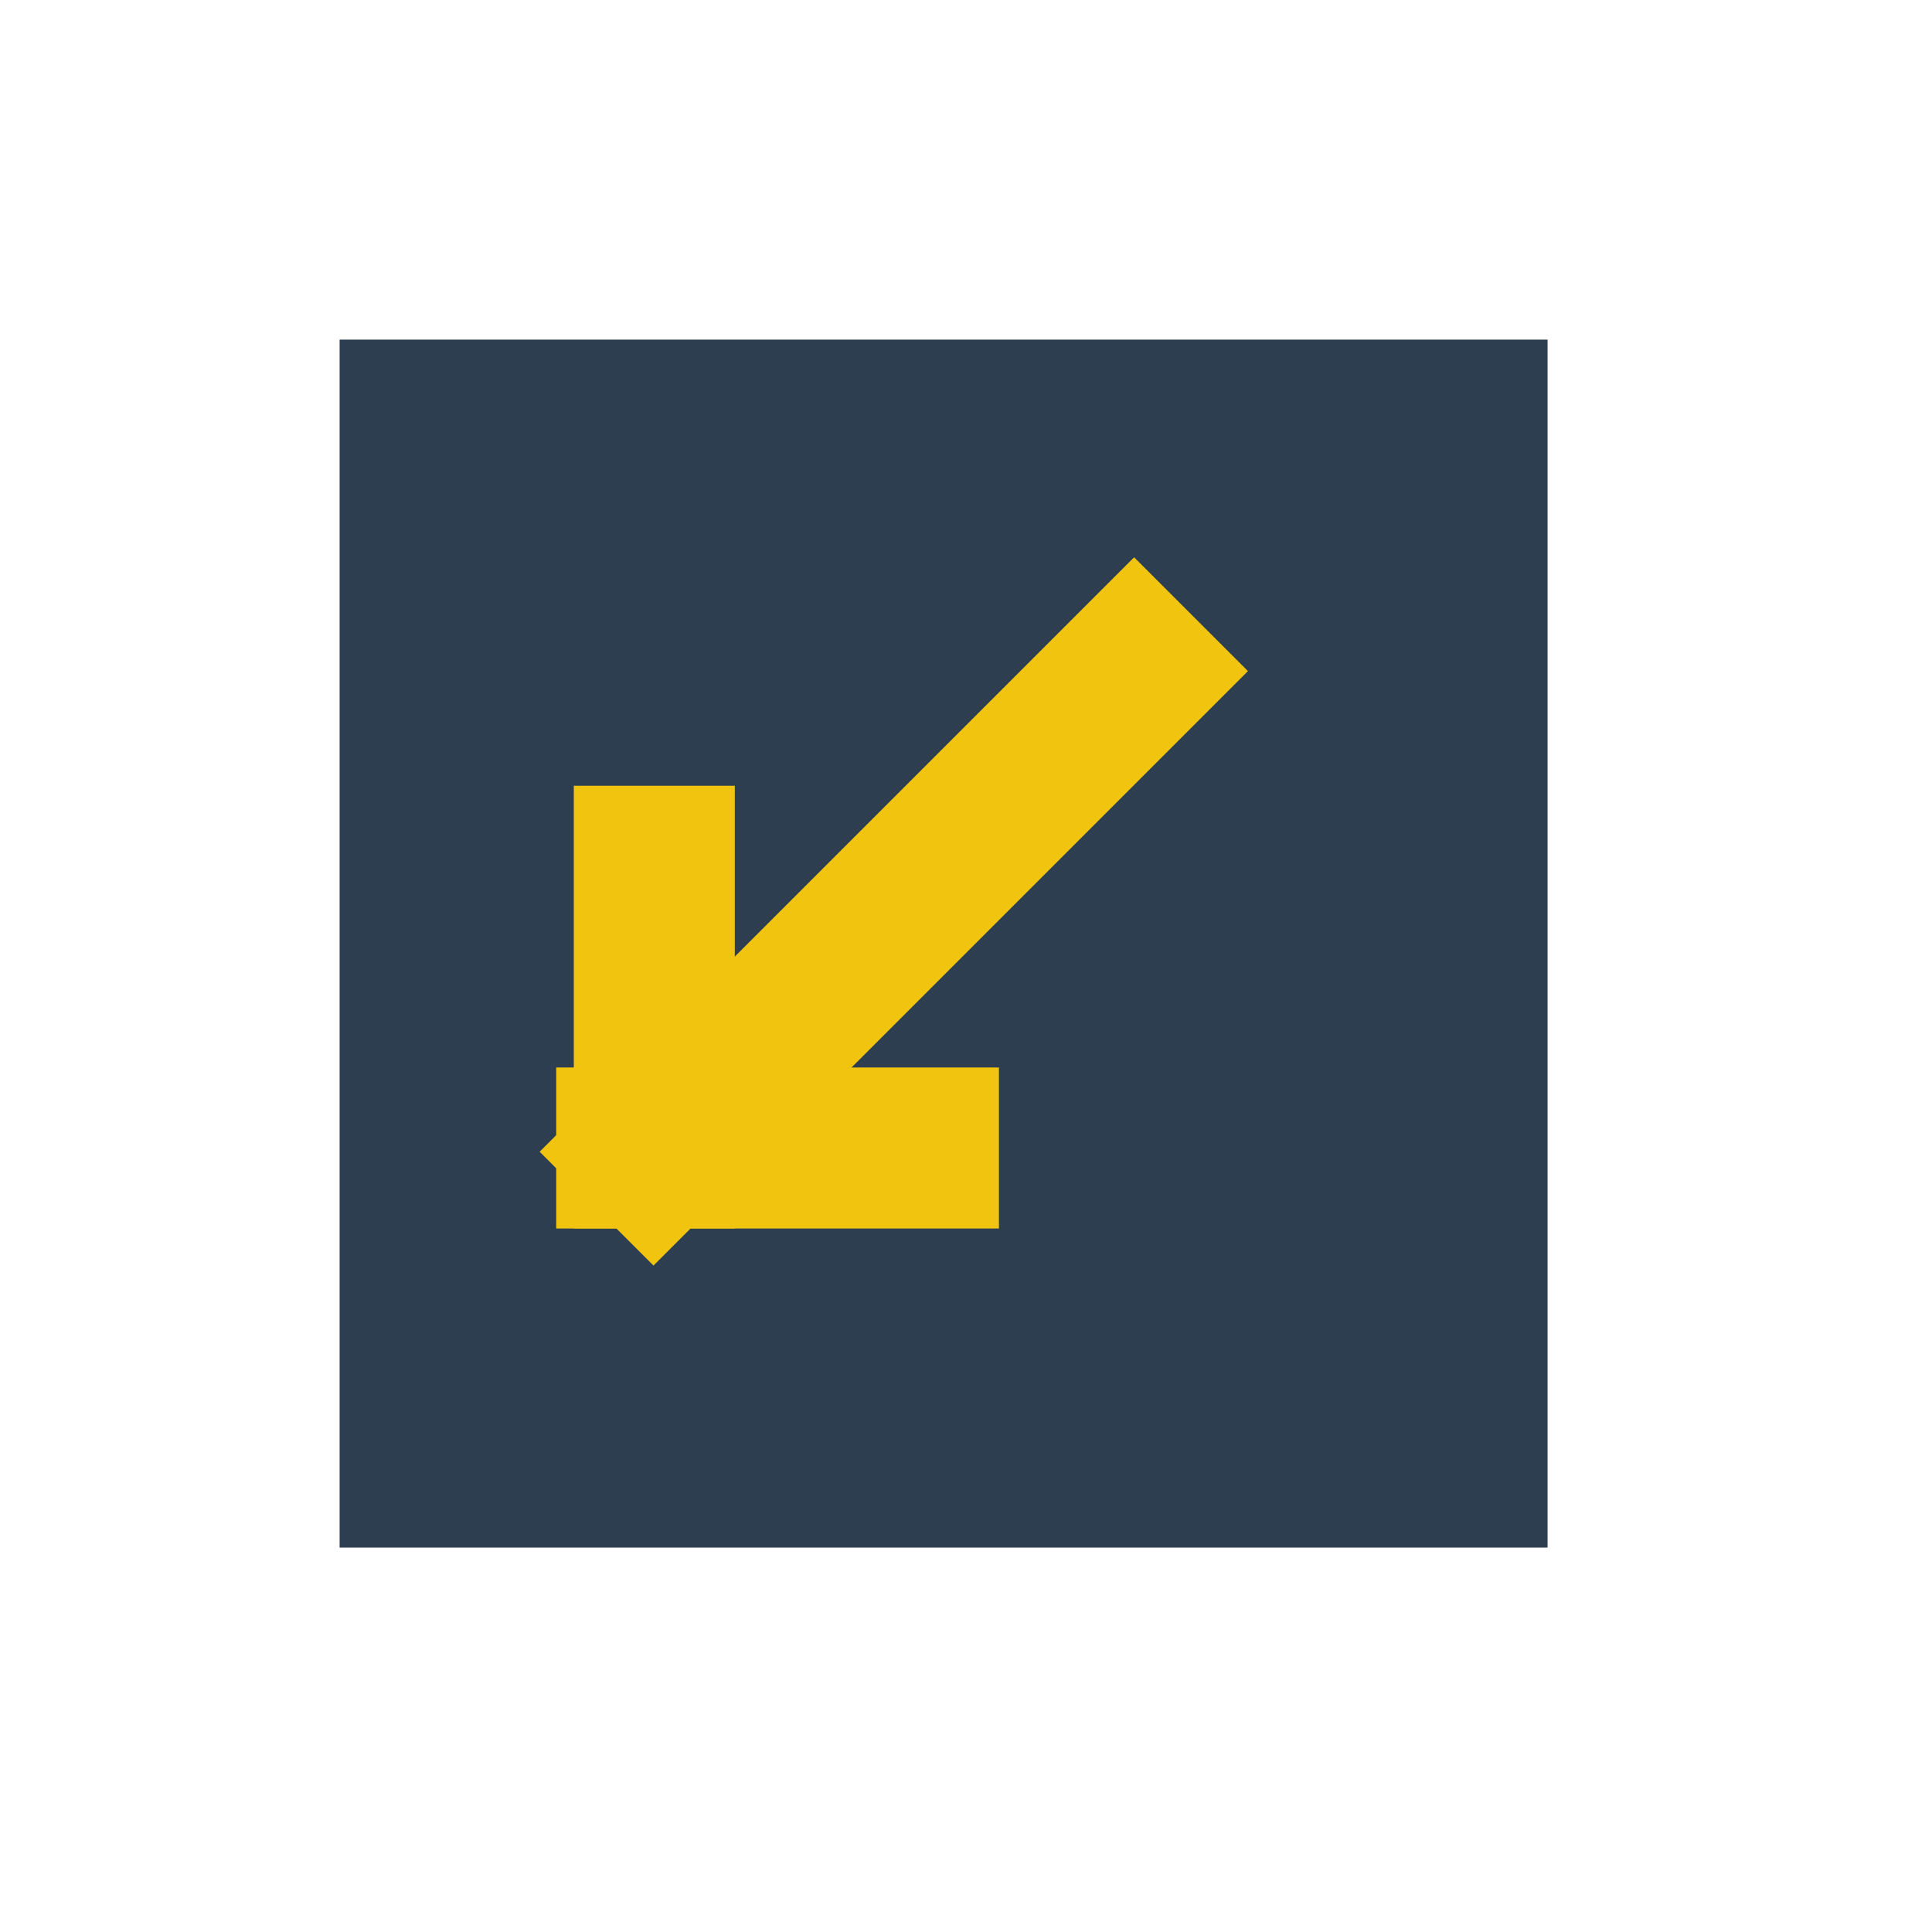
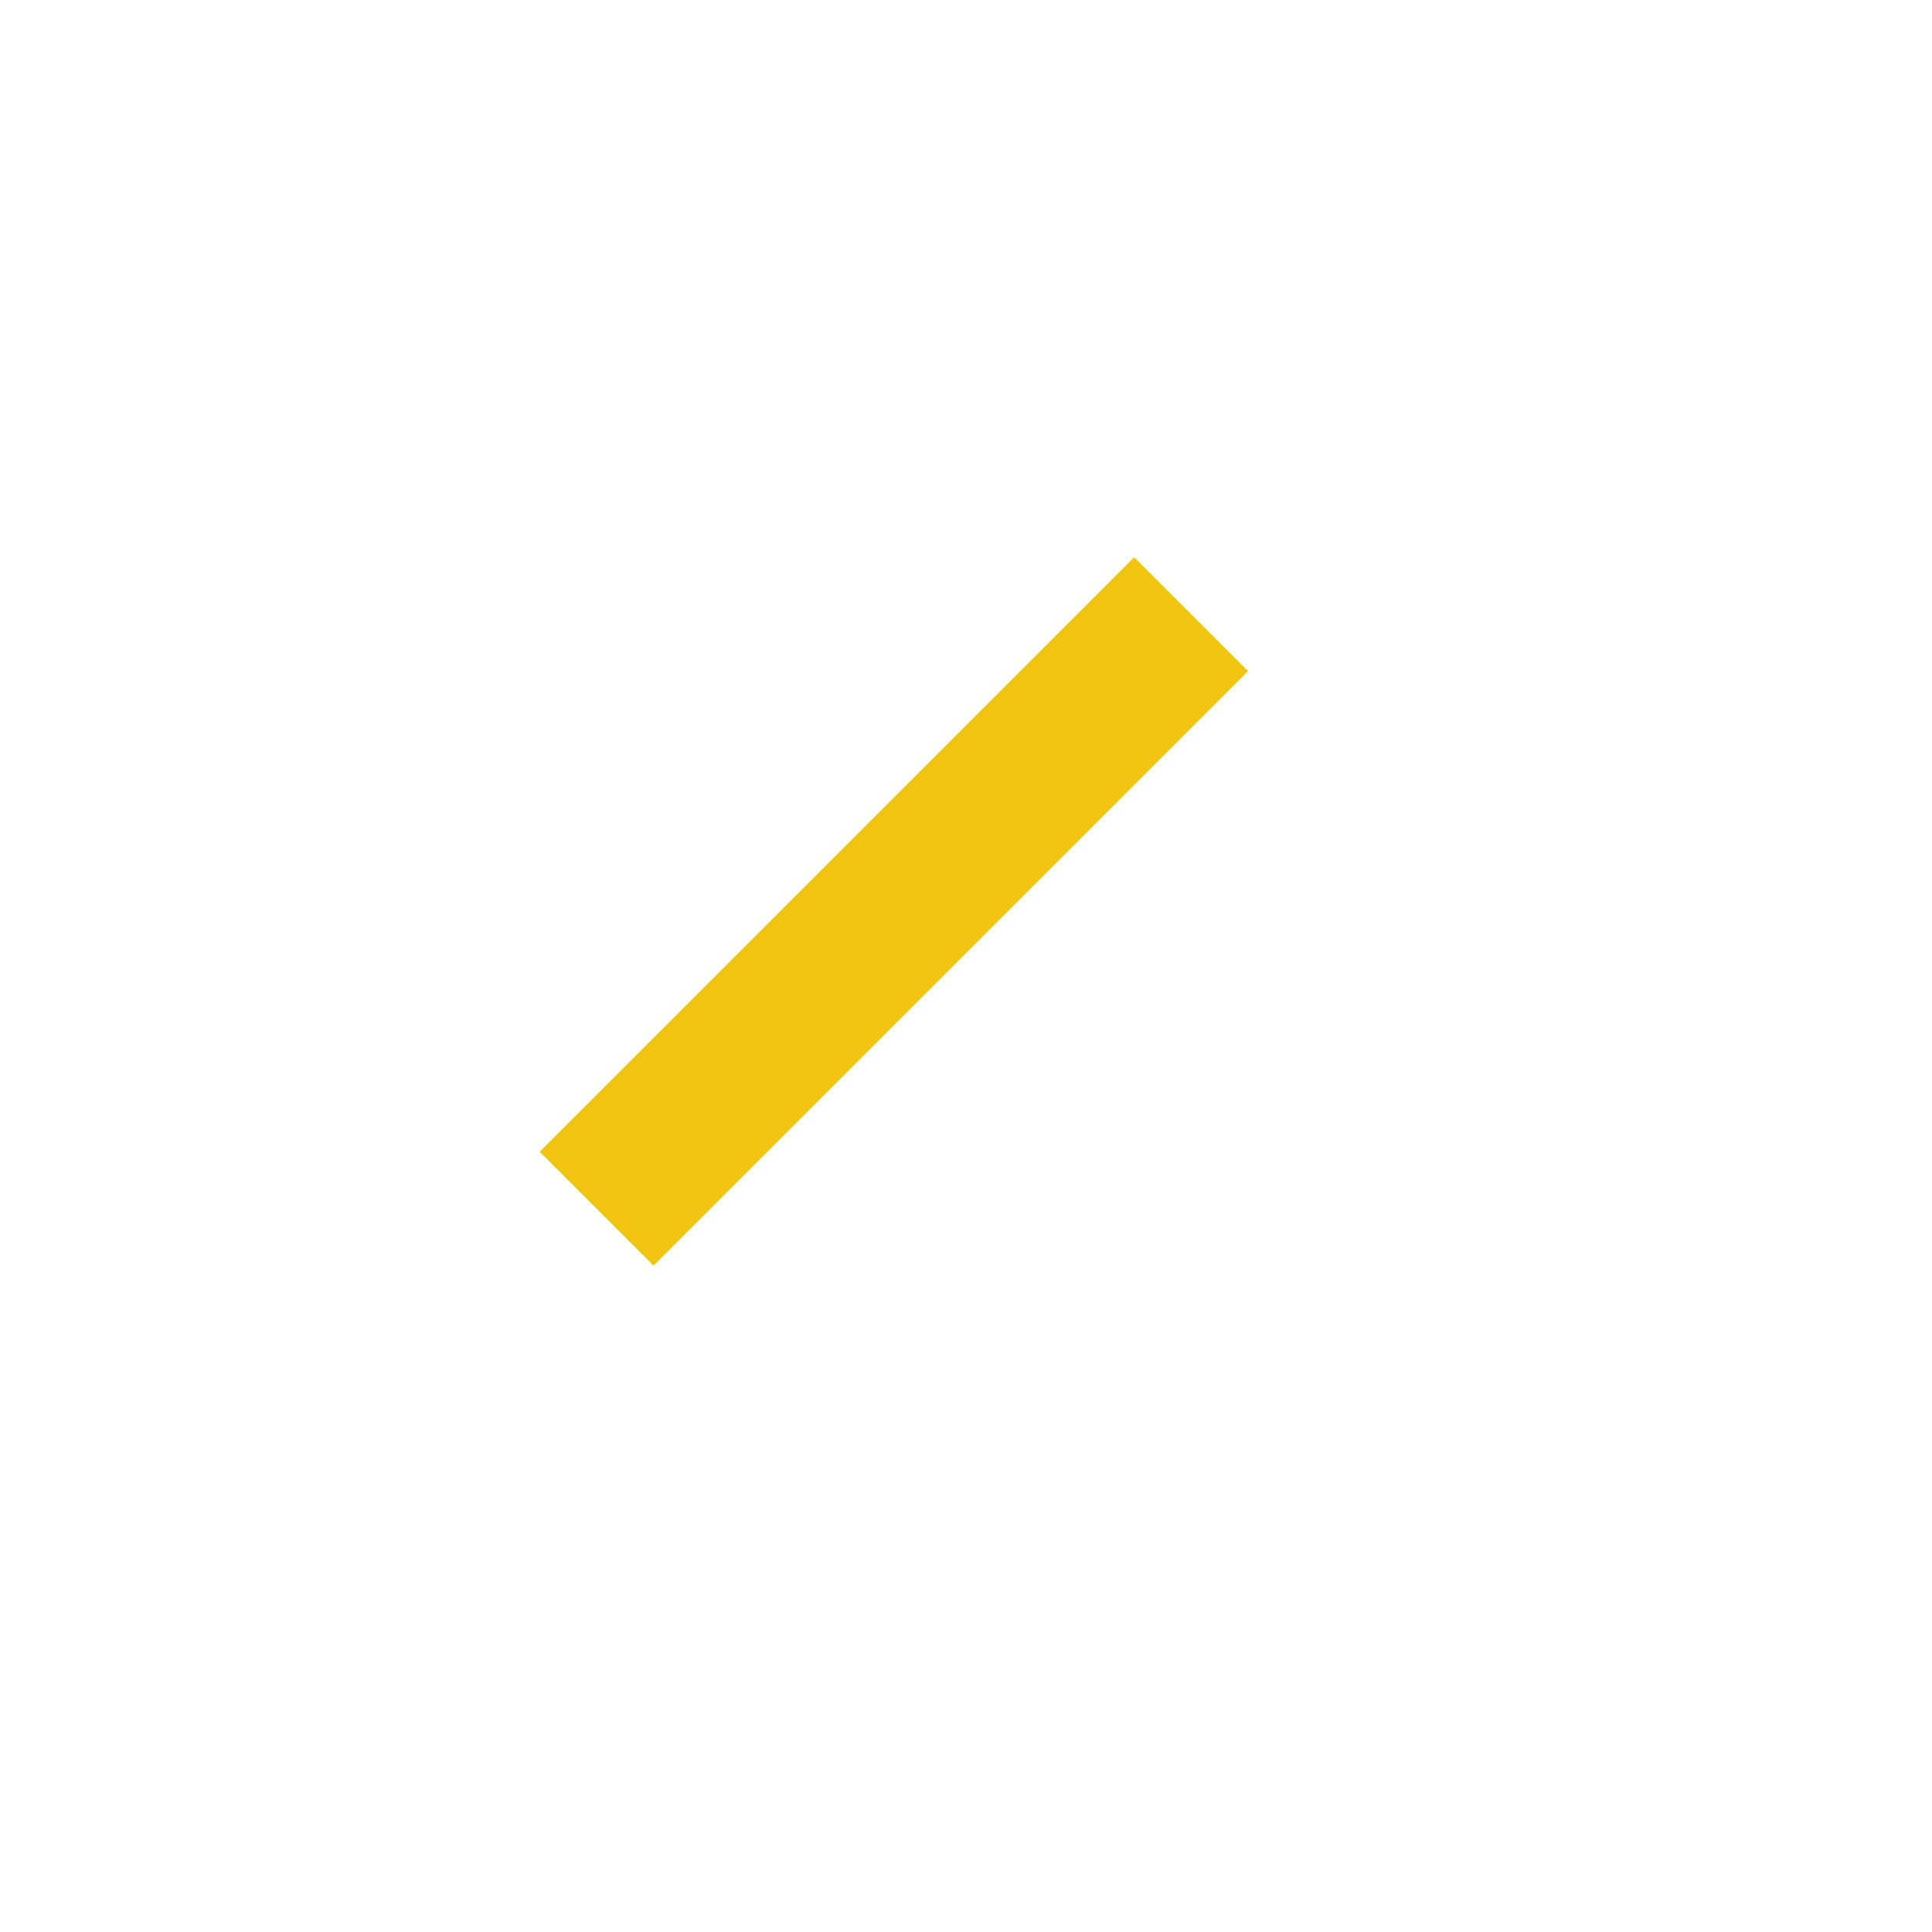
<svg xmlns="http://www.w3.org/2000/svg" width="38.4pt" height="38.4pt">
  <defs />
  <g id="layer0">
-     <rect id="shape0" transform="translate(9, 9)" fill="#2c3e50" fill-rule="evenodd" stroke="#003bc3" stroke-width="0" stroke-linecap="square" stroke-linejoin="miter" stroke-miterlimit="2.013" width="24.009pt" height="24.009pt" />
-     <rect id="rect3314" transform="matrix(-1 0 0 -1 19.473 32.556)" fill="#f1c40f" width="3.2pt" height="8.8pt" />
-     <rect id="rect3320" transform="matrix(0 -1 -1 0 26.473 32.556)" fill="#f1c40f" width="3.2pt" height="8.8pt" />
    <rect id="rect3282" transform="matrix(-0.707 -0.707 -0.707 0.707 33.072 17.785)" fill="#f1c40f" width="3.2pt" height="16.712pt" />
  </g>
</svg>